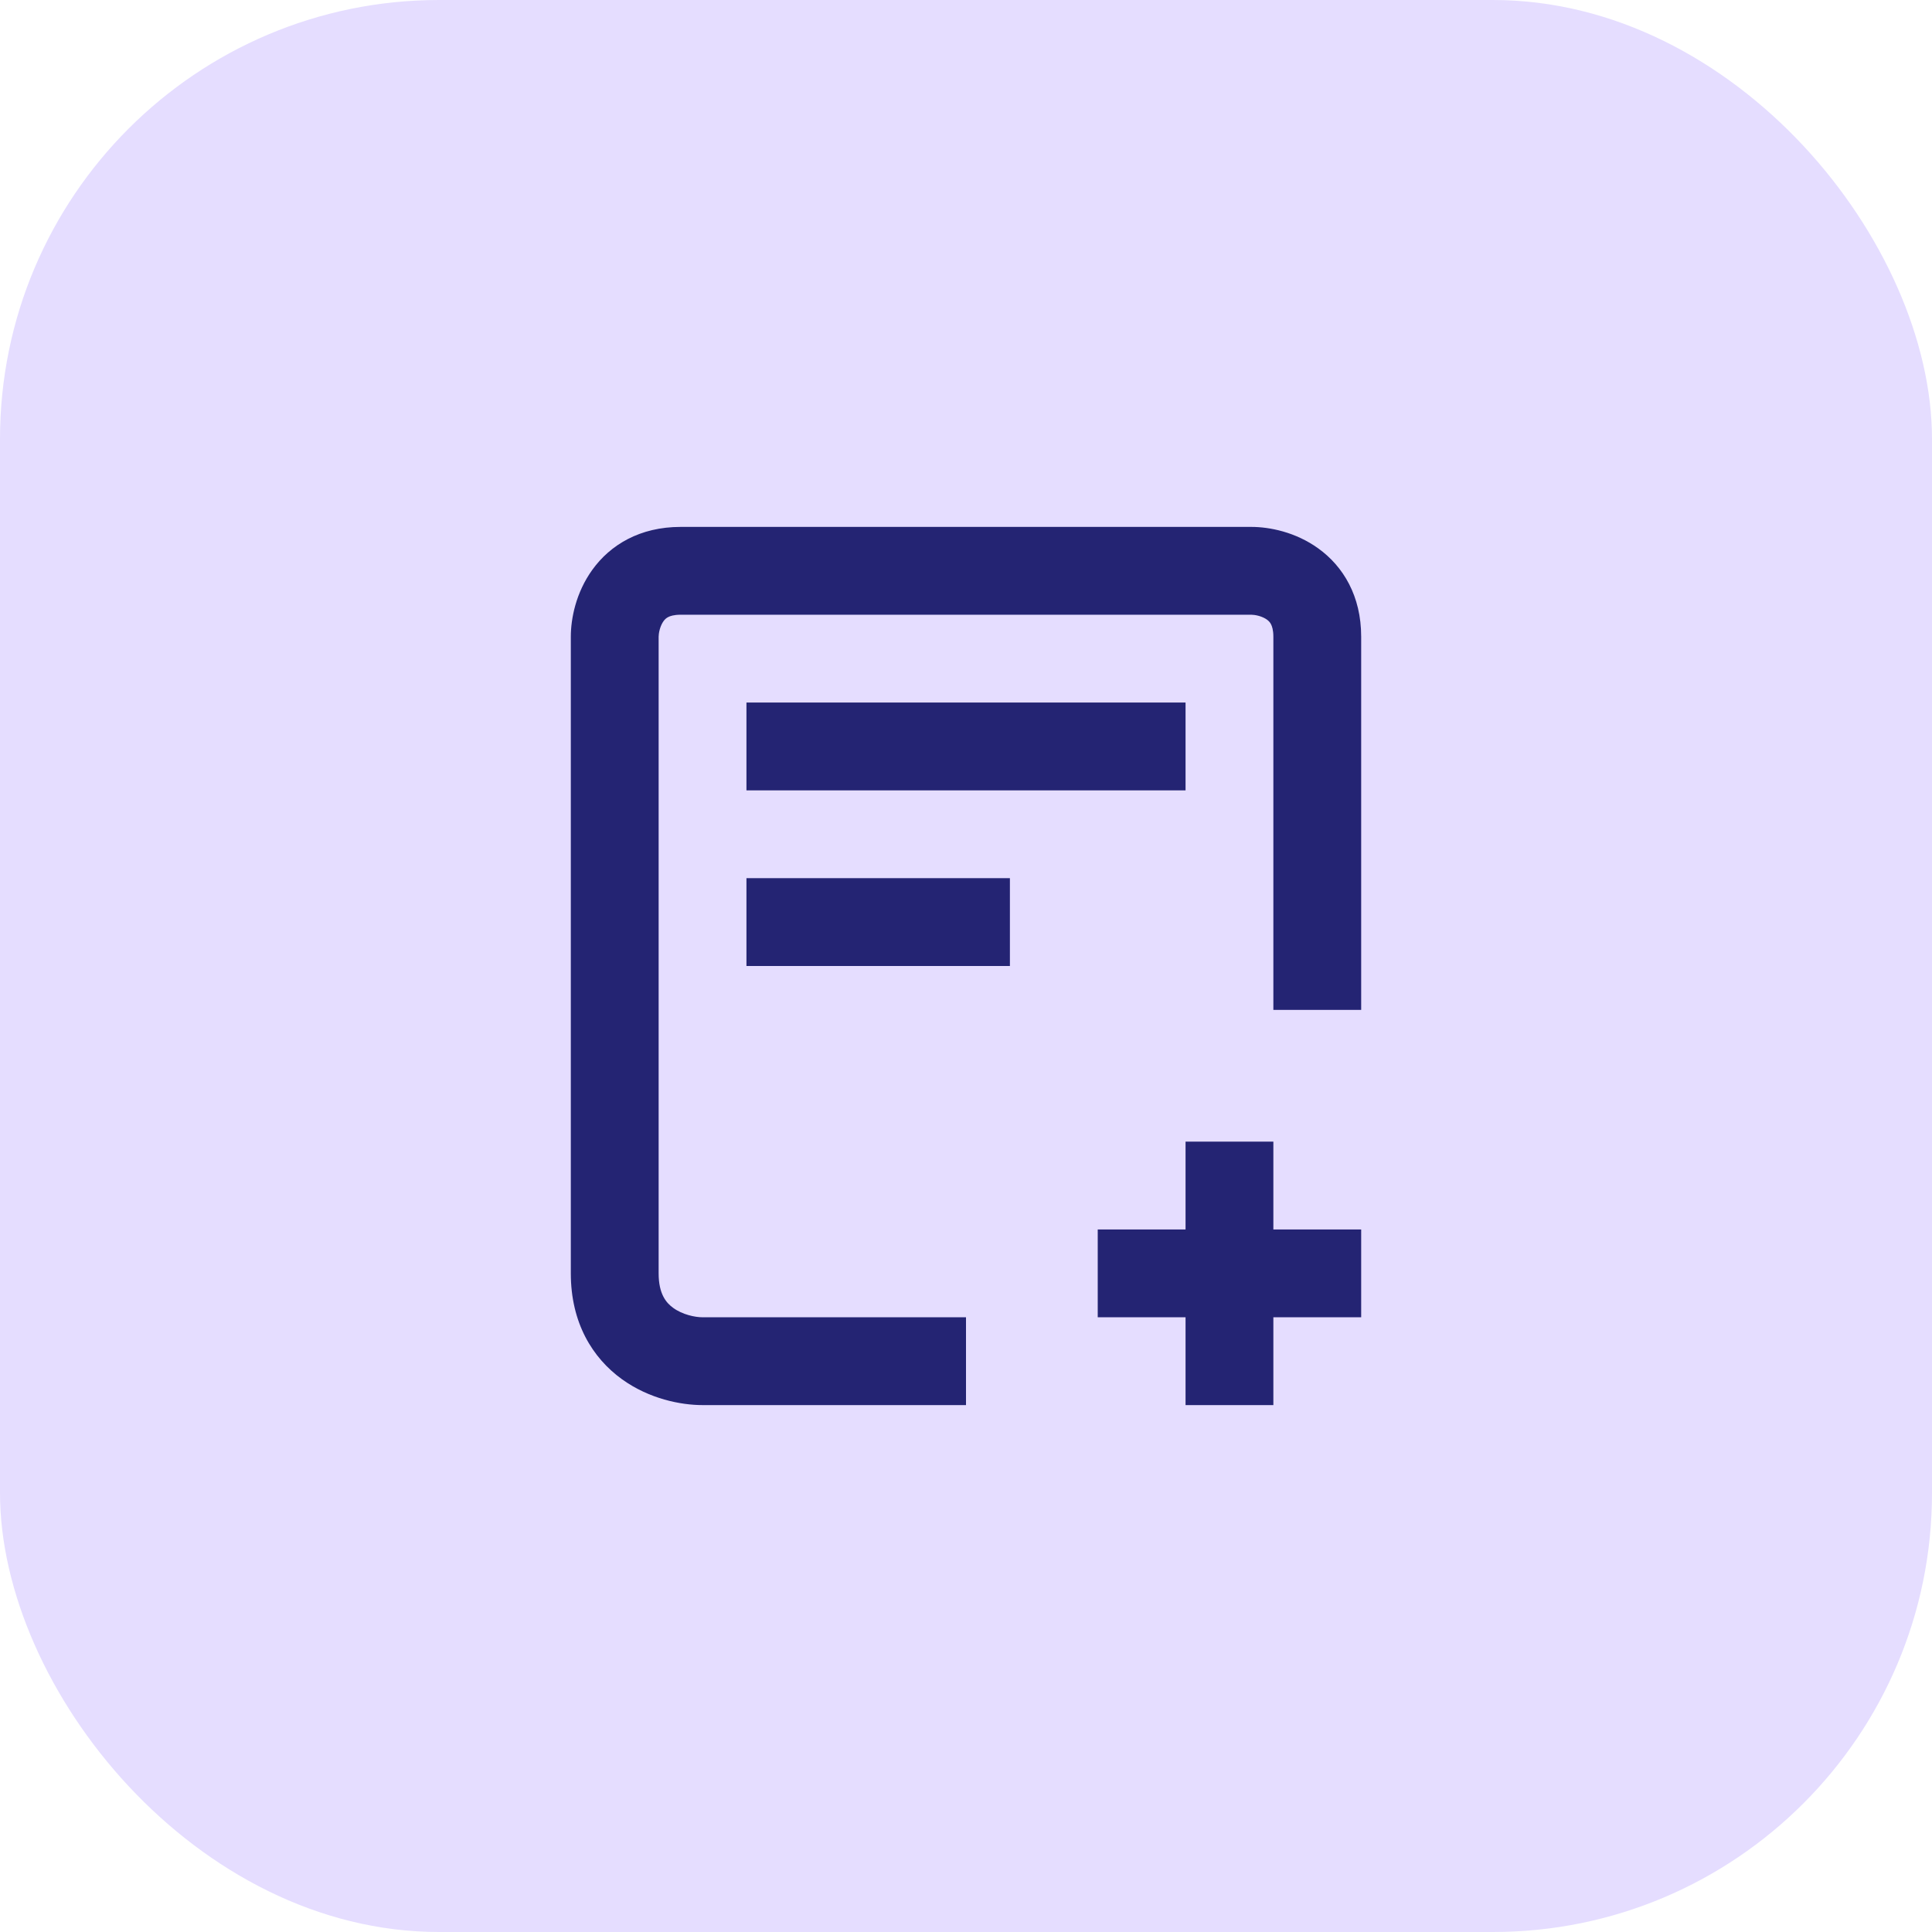
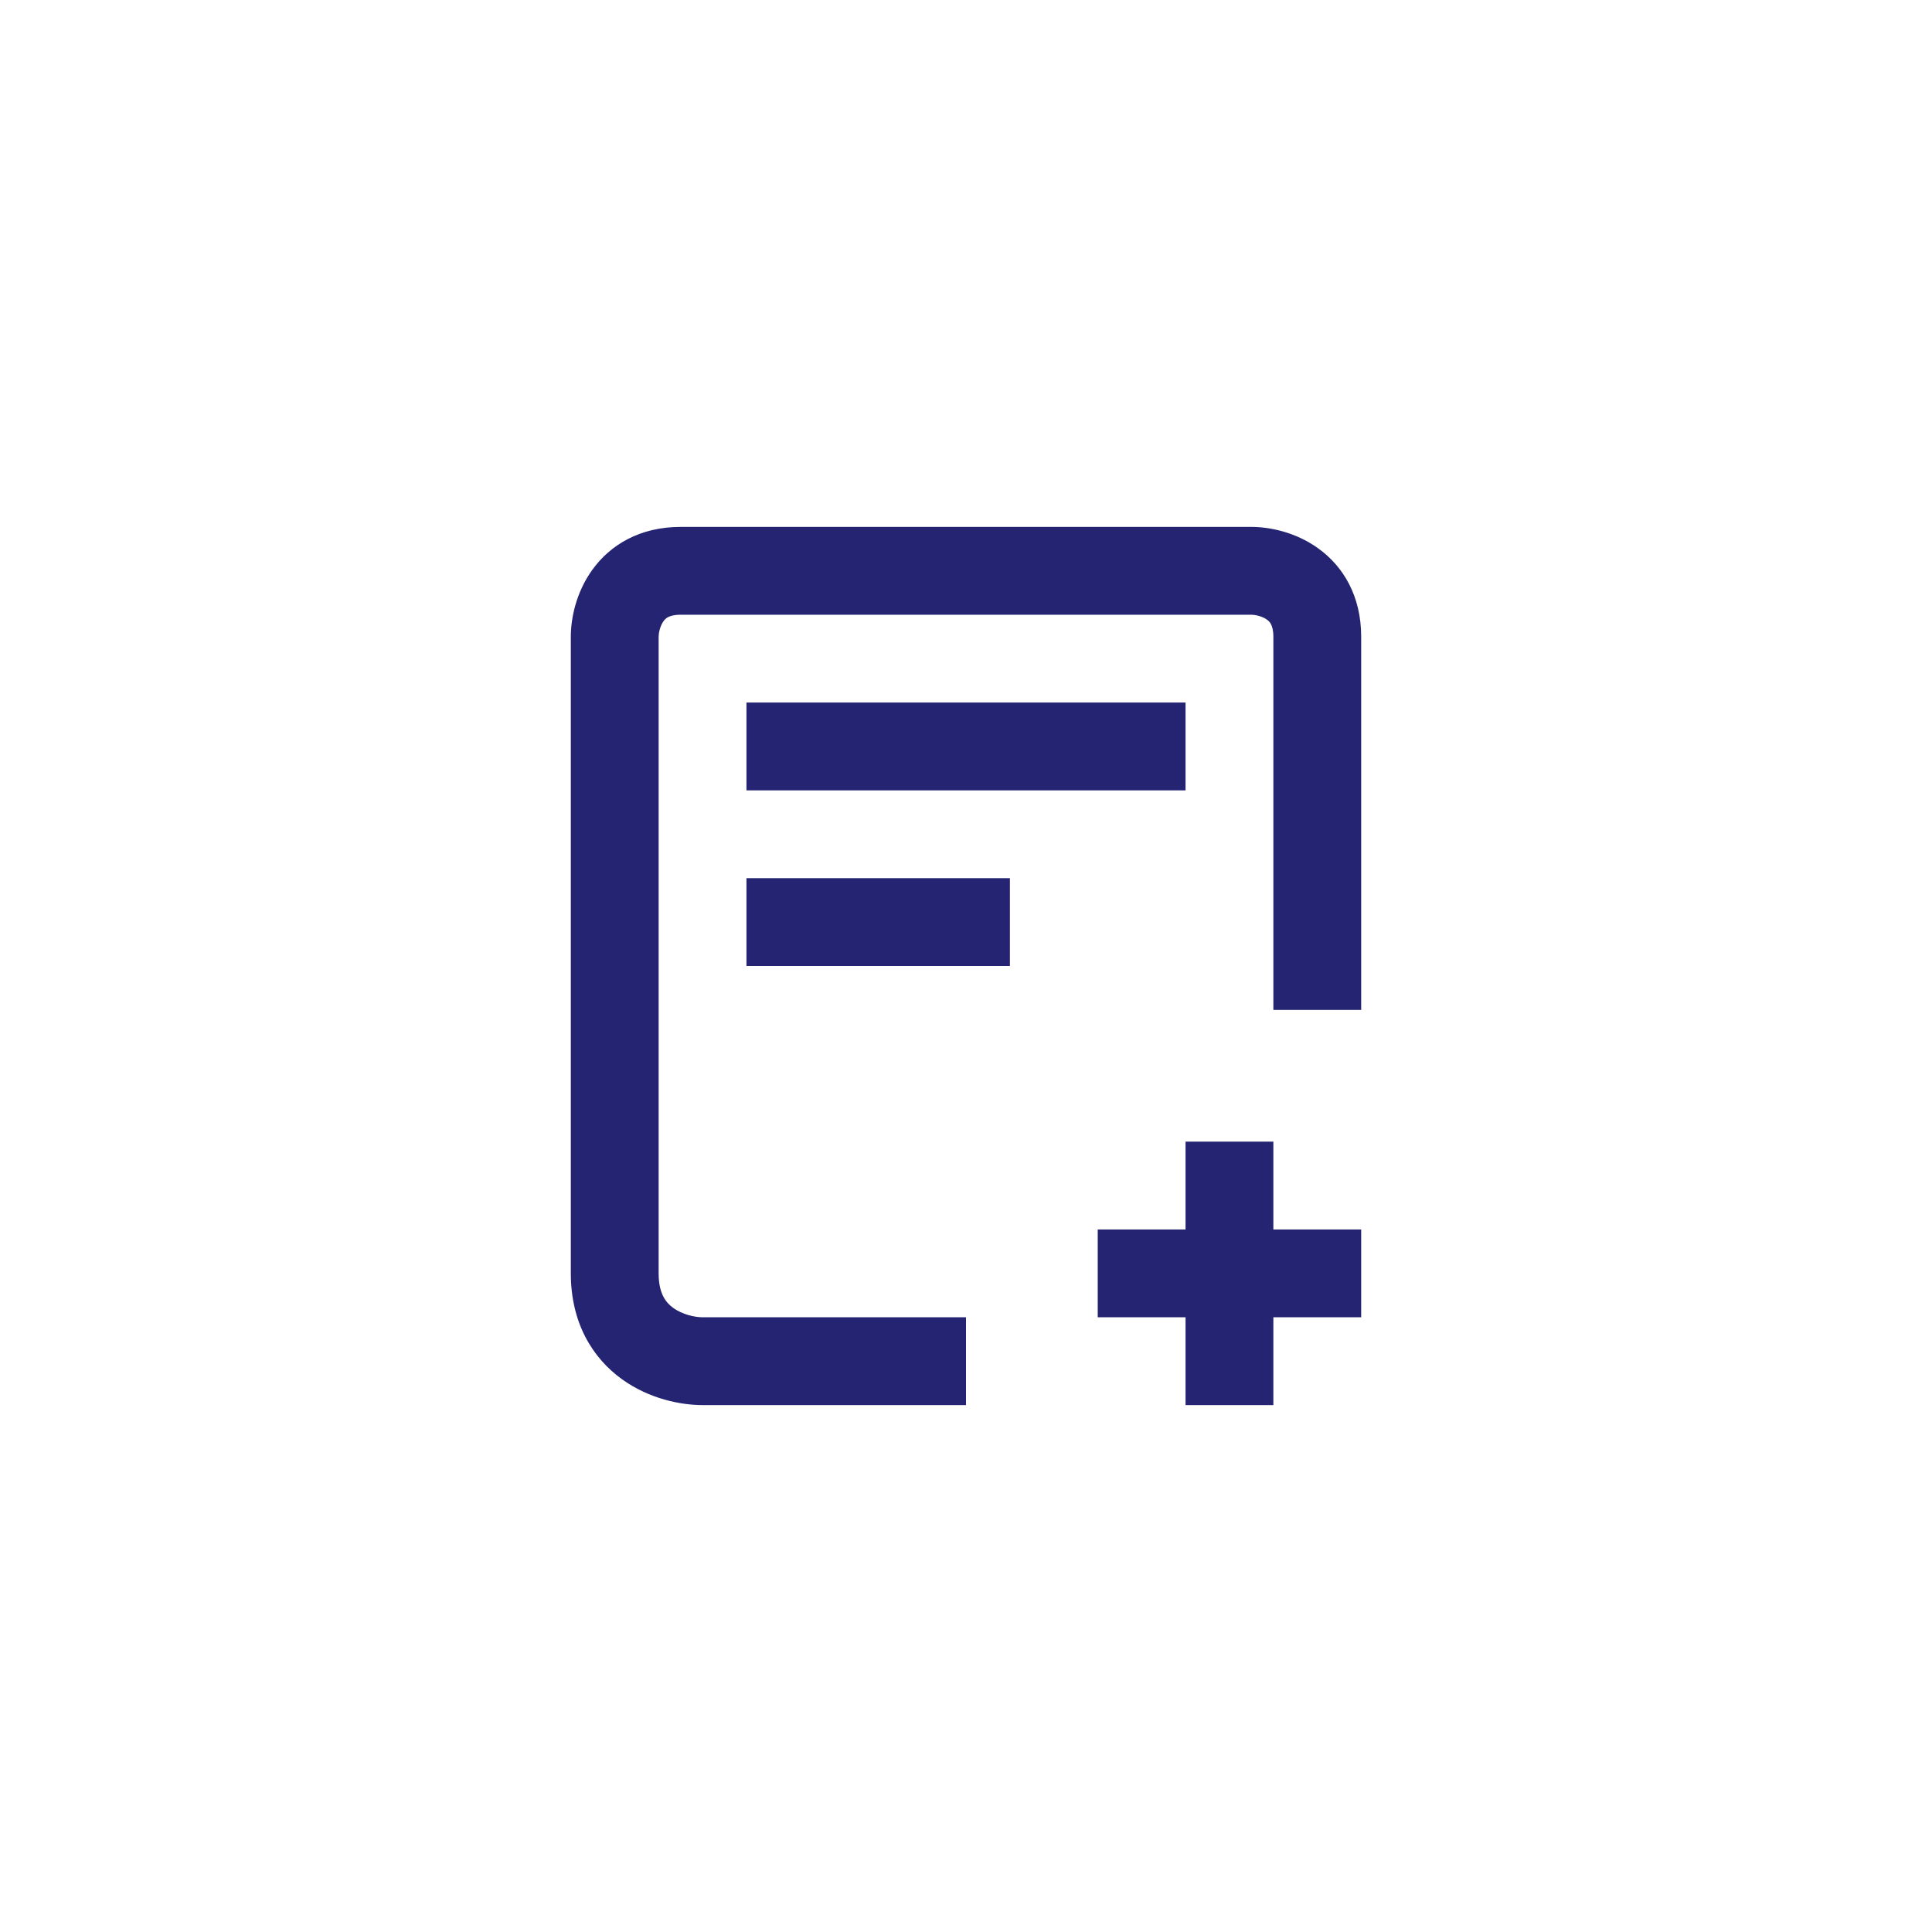
<svg xmlns="http://www.w3.org/2000/svg" width="44" height="44" viewBox="0 0 44 44" fill="none">
-   <rect width="44" height="44" rx="10" fill="#E5DDFF" />
  <path fill-rule="evenodd" clip-rule="evenodd" d="M15.027 14.329C15.006 14.404 15 14.468 15 14.5V29C15 29.474 15.175 29.674 15.334 29.788C15.544 29.94 15.827 30 16 30H22V32H16C15.507 32 14.789 31.86 14.166 31.412C13.492 30.926 13 30.126 13 29V14.5C13 14.09 13.115 13.497 13.489 12.978C13.899 12.408 14.574 12 15.5 12H28.5C28.91 12 29.503 12.115 30.022 12.489C30.592 12.899 31 13.574 31 14.5V23H29V14.5C29 14.343 28.968 14.259 28.947 14.218C28.926 14.176 28.896 14.142 28.853 14.111C28.807 14.078 28.744 14.048 28.671 14.027C28.596 14.006 28.532 14 28.5 14H15.5C15.343 14 15.259 14.032 15.218 14.053C15.176 14.074 15.142 14.104 15.111 14.147C15.078 14.193 15.048 14.256 15.027 14.329ZM27 18H17V16H27V18ZM23 22H17V20H23V22ZM27 28V26H29V28H31V30H29V32H27V30H25V28H27Z" fill="#242473" />
</svg>